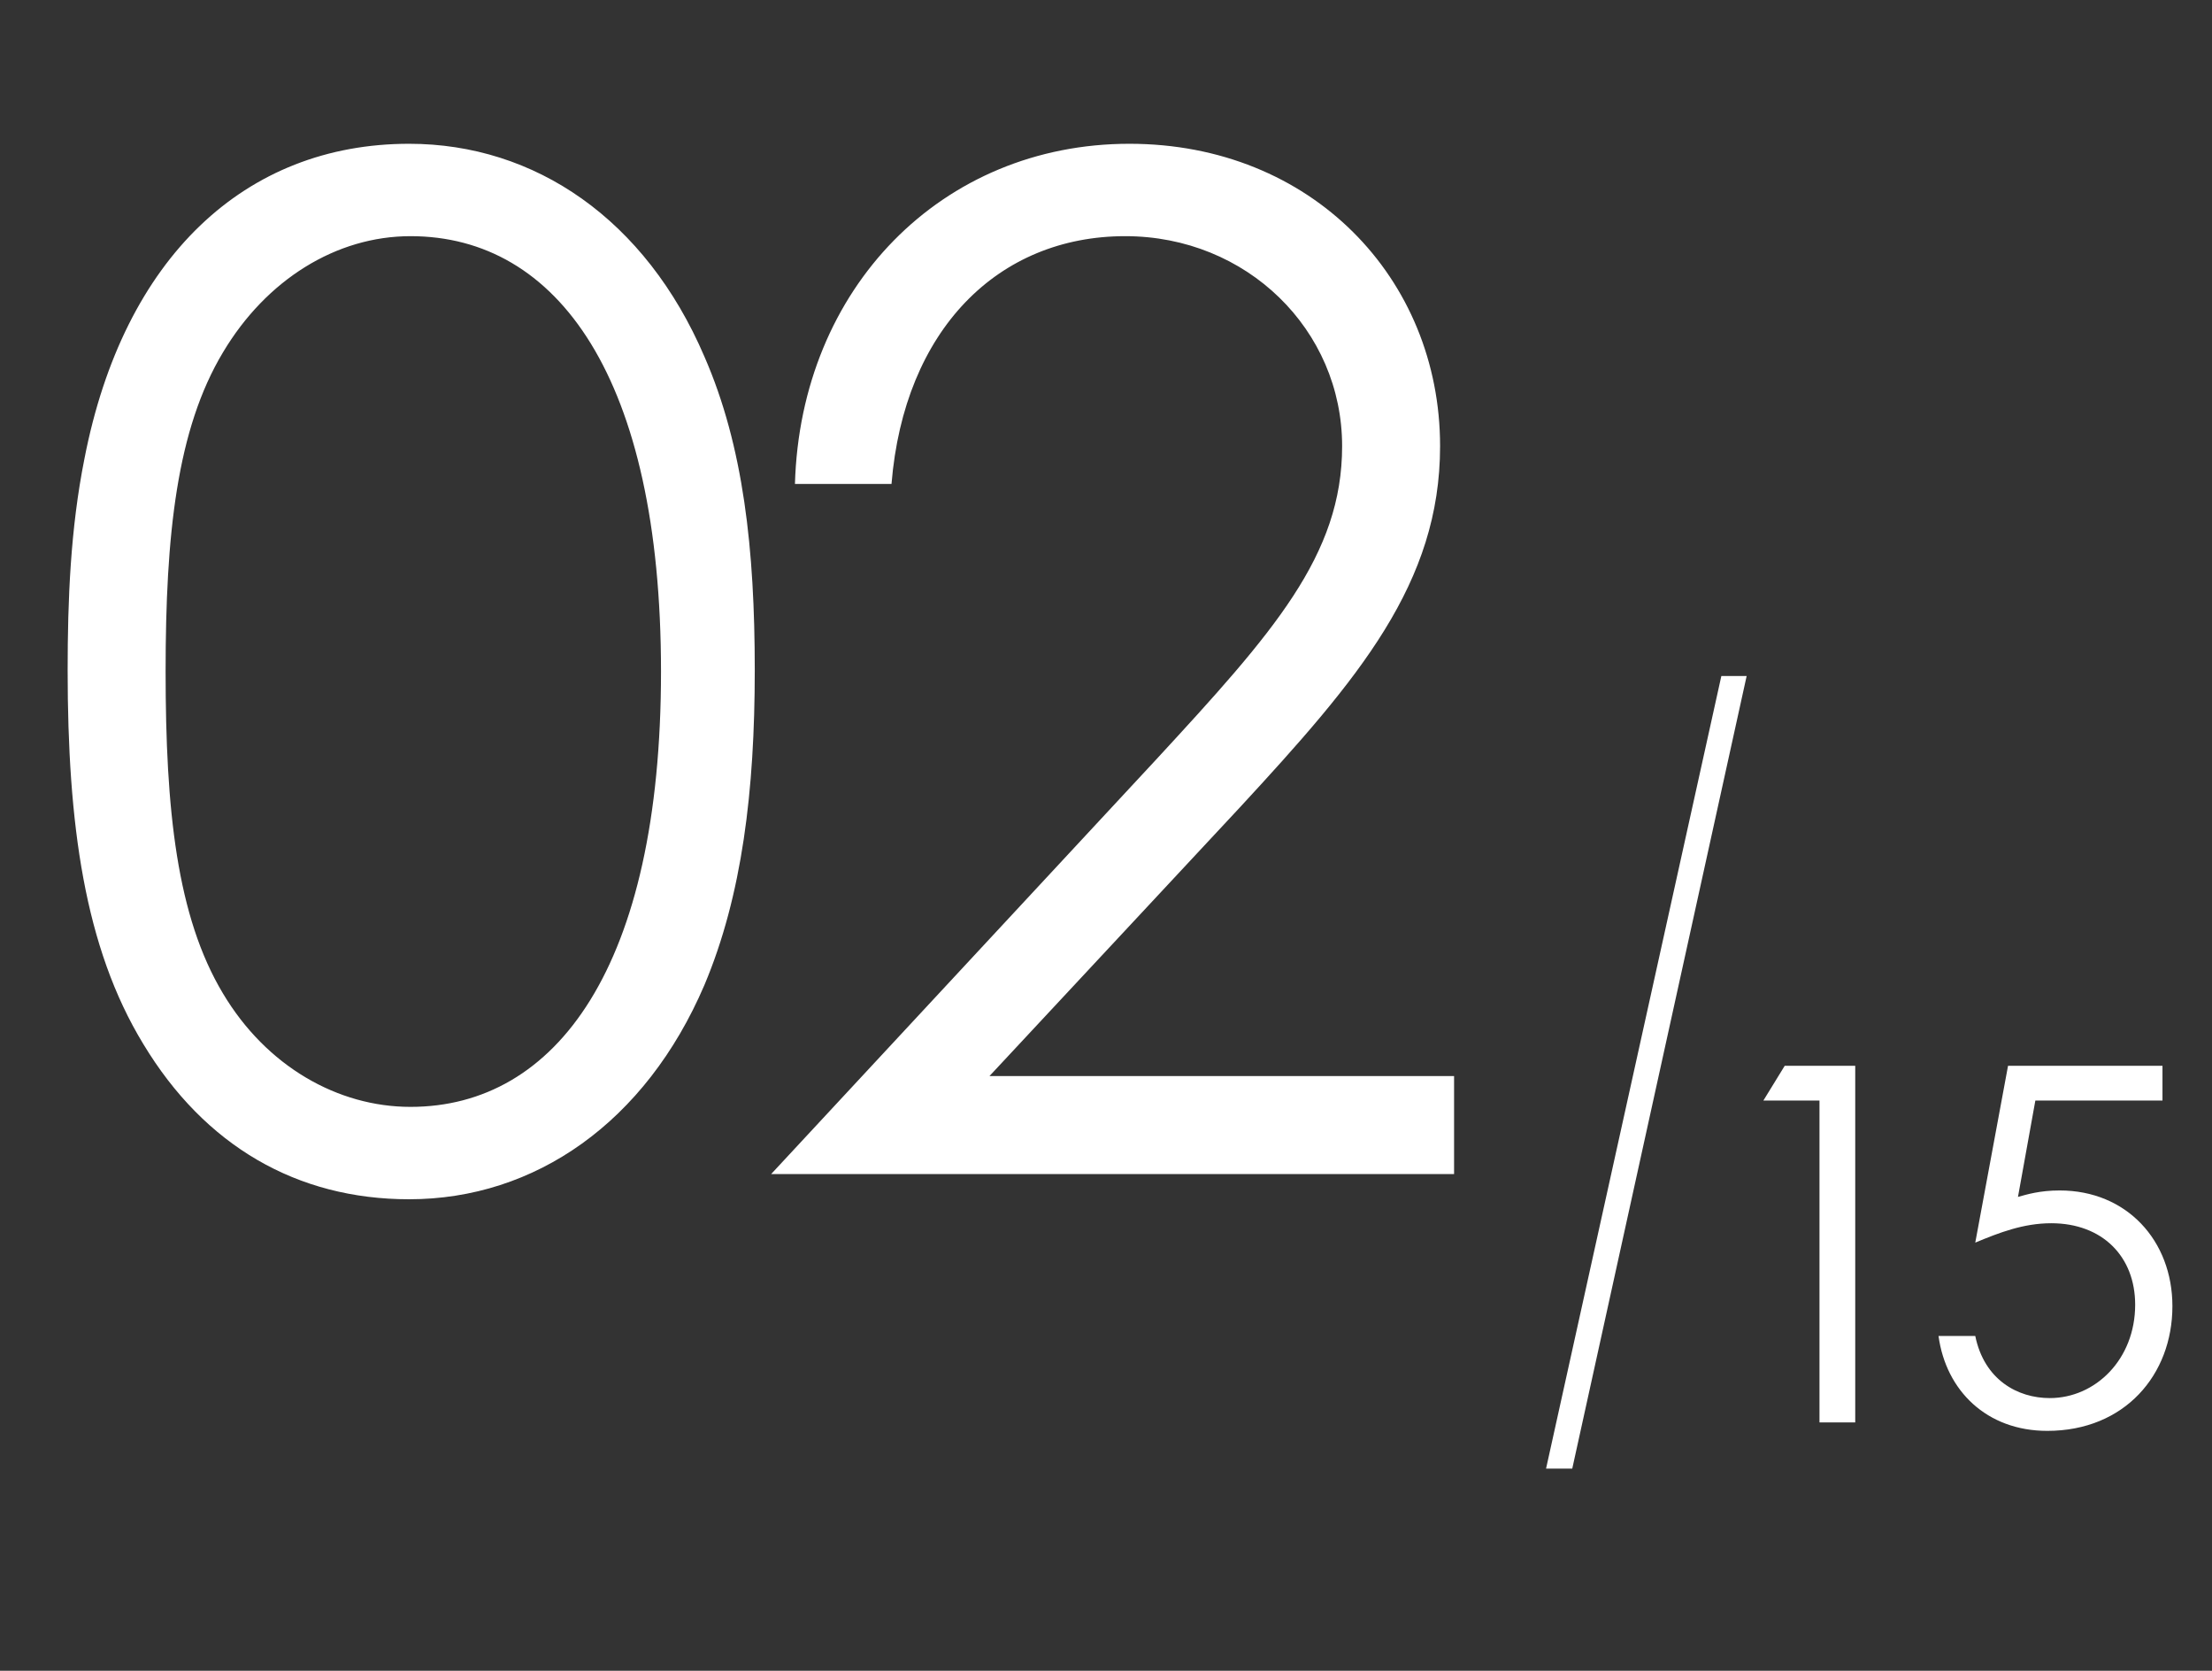
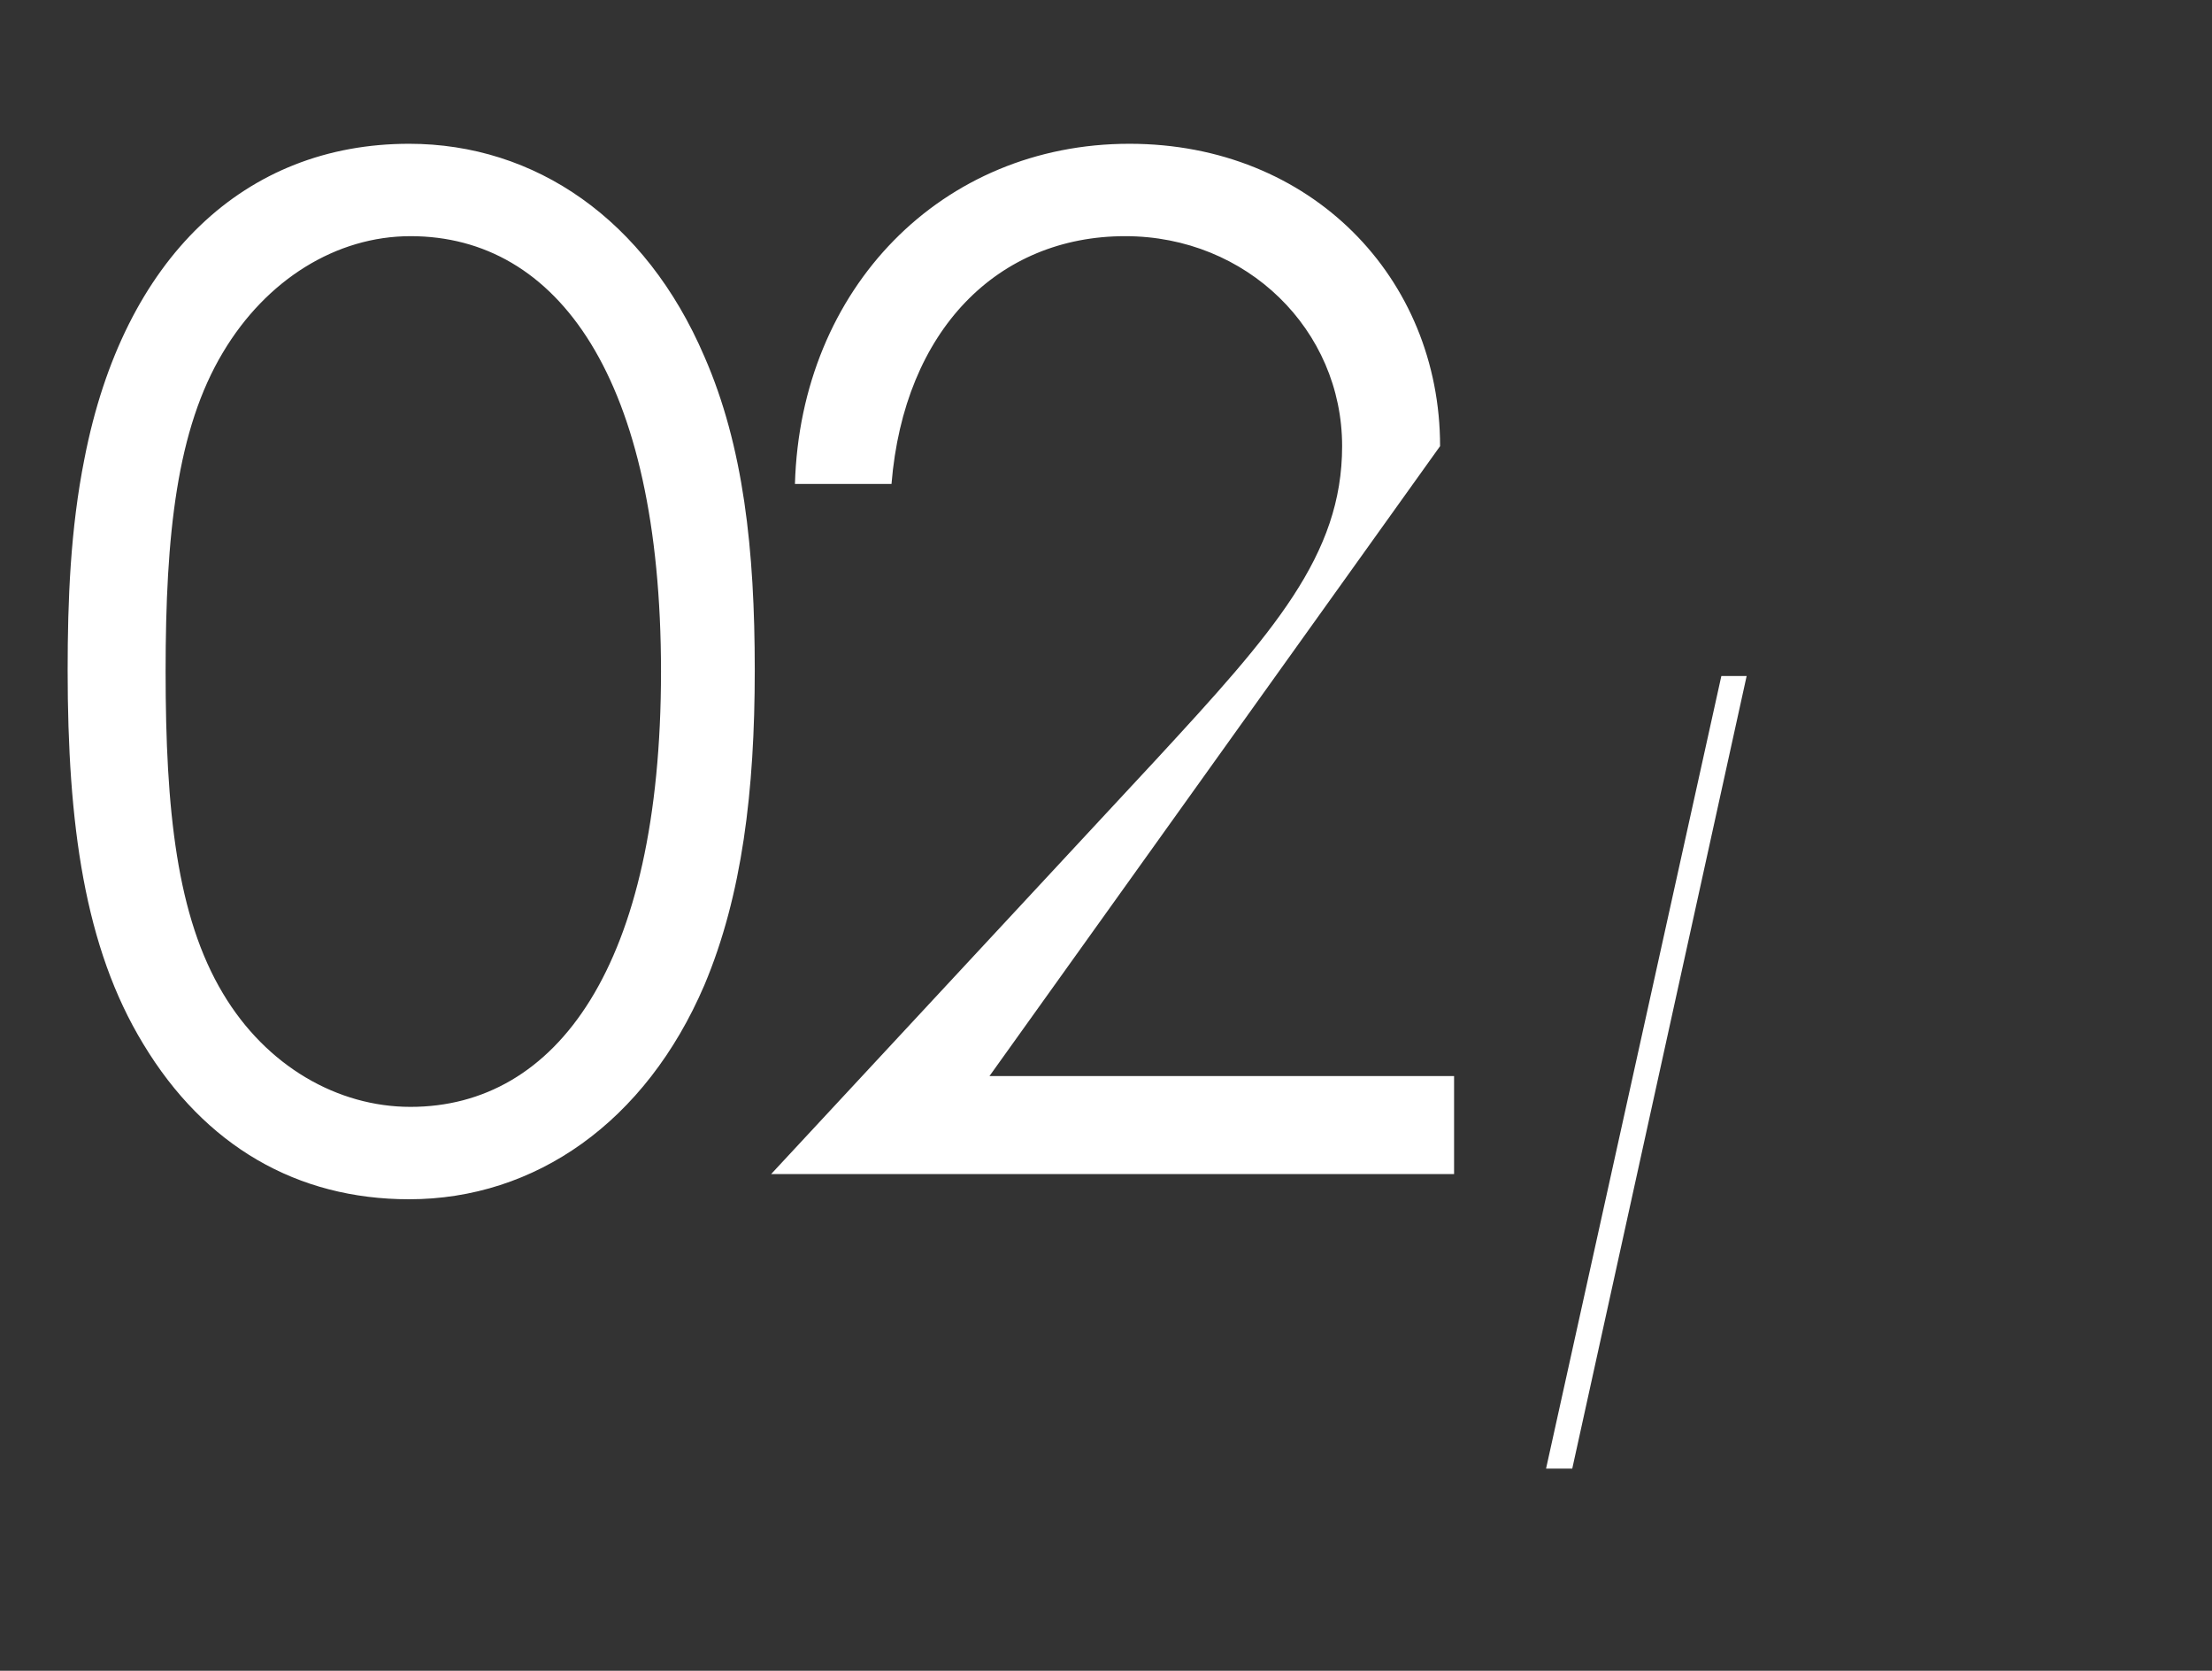
<svg xmlns="http://www.w3.org/2000/svg" width="98" height="74" viewBox="0 0 98 74" fill="none">
  <rect x="0" y="0" width="98" height="74" fill="#333333" stroke="none" />
-   <path d="M2.997 29.68C2.997 26.58 3.121 23.418 3.741 20.318C5.477 11.39 10.871 6.368 18.125 6.368C23.705 6.368 28.603 9.716 31.207 15.792C32.943 19.76 33.439 24.348 33.439 29.68C33.439 35.012 32.881 39.662 31.207 43.63C28.603 49.706 23.705 53.116 18.125 53.116C13.165 53.116 9.073 50.76 6.345 46.234C3.741 41.956 2.997 36.5 2.997 29.68ZM7.337 29.742C7.337 35.88 7.833 40.592 9.879 44.002C11.801 47.226 14.963 49.024 18.187 49.024C24.635 49.024 29.285 42.824 29.285 29.742C29.285 16.722 24.697 10.46 18.187 10.46C14.901 10.46 11.801 12.382 9.879 15.606C7.833 19.016 7.337 23.666 7.337 29.742ZM34.165 52L51.215 33.648C56.423 28.006 59.461 24.596 59.461 19.76C59.461 14.614 55.245 10.46 49.851 10.46C44.209 10.46 40.055 14.614 39.497 21.434H35.219C35.467 12.754 41.729 6.368 50.037 6.368C58.097 6.368 63.801 12.32 63.801 19.76C63.801 25.836 60.205 30.052 54.935 35.756L43.837 47.66H64.421V52H34.165Z" fill="white" />
-   <path d="M80.61 48.744H78.124L79.07 47.204H82.194V63H80.61V48.744ZM88.964 47.204H95.806V48.744H90.174L89.404 53.012C89.8 52.902 90.372 52.726 91.252 52.726C94.222 52.726 96.246 54.948 96.246 57.852C96.246 60.888 94.134 63.374 90.702 63.374C88.018 63.374 86.214 61.592 85.884 59.172H87.512C87.908 61.108 89.382 61.922 90.812 61.922C92.836 61.922 94.596 60.206 94.596 57.786C94.596 55.652 93.144 54.178 90.878 54.178C89.646 54.178 88.568 54.596 87.512 55.036L88.964 47.204Z" fill="white" />
+   <path d="M2.997 29.68C2.997 26.58 3.121 23.418 3.741 20.318C5.477 11.39 10.871 6.368 18.125 6.368C23.705 6.368 28.603 9.716 31.207 15.792C32.943 19.76 33.439 24.348 33.439 29.68C33.439 35.012 32.881 39.662 31.207 43.63C28.603 49.706 23.705 53.116 18.125 53.116C13.165 53.116 9.073 50.76 6.345 46.234C3.741 41.956 2.997 36.5 2.997 29.68ZM7.337 29.742C7.337 35.88 7.833 40.592 9.879 44.002C11.801 47.226 14.963 49.024 18.187 49.024C24.635 49.024 29.285 42.824 29.285 29.742C29.285 16.722 24.697 10.46 18.187 10.46C14.901 10.46 11.801 12.382 9.879 15.606C7.833 19.016 7.337 23.666 7.337 29.742ZM34.165 52L51.215 33.648C56.423 28.006 59.461 24.596 59.461 19.76C59.461 14.614 55.245 10.46 49.851 10.46C44.209 10.46 40.055 14.614 39.497 21.434H35.219C35.467 12.754 41.729 6.368 50.037 6.368C58.097 6.368 63.801 12.32 63.801 19.76L43.837 47.66H64.421V52H34.165Z" fill="white" />
  <path d="M69.657 65.046H68.496L76.262 29.942H77.383L69.657 65.046Z" fill="white" />
</svg>